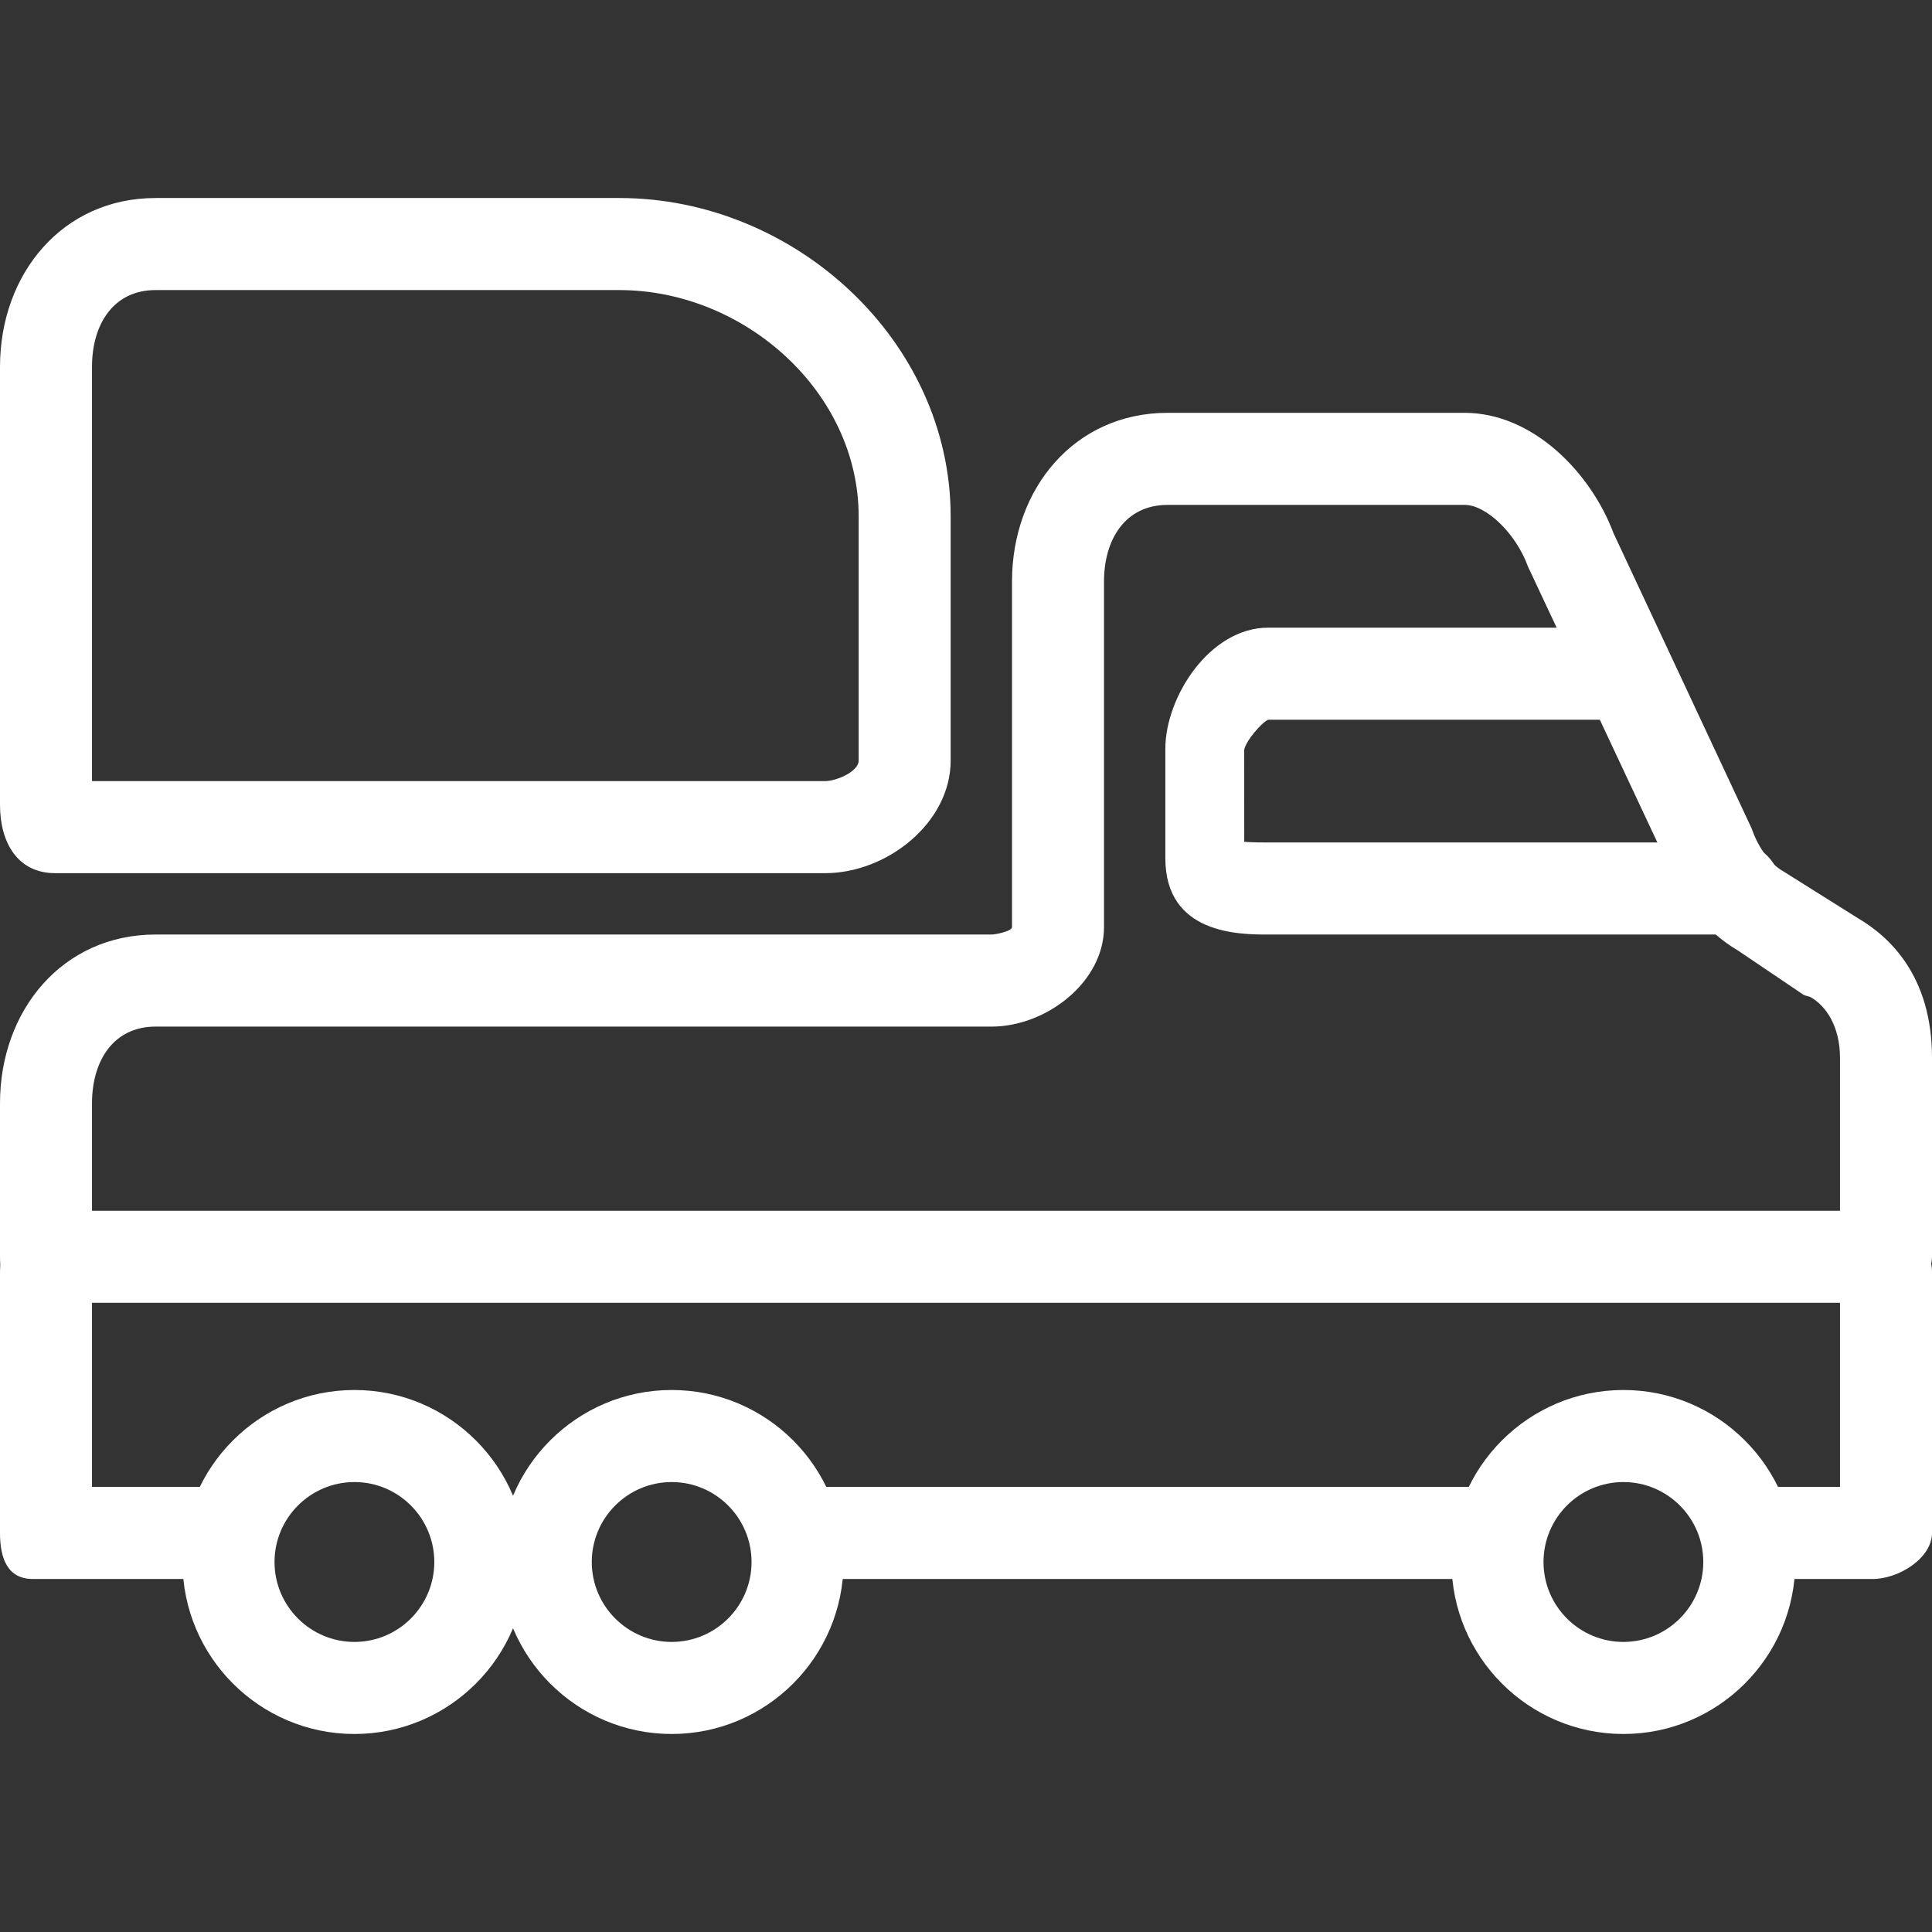
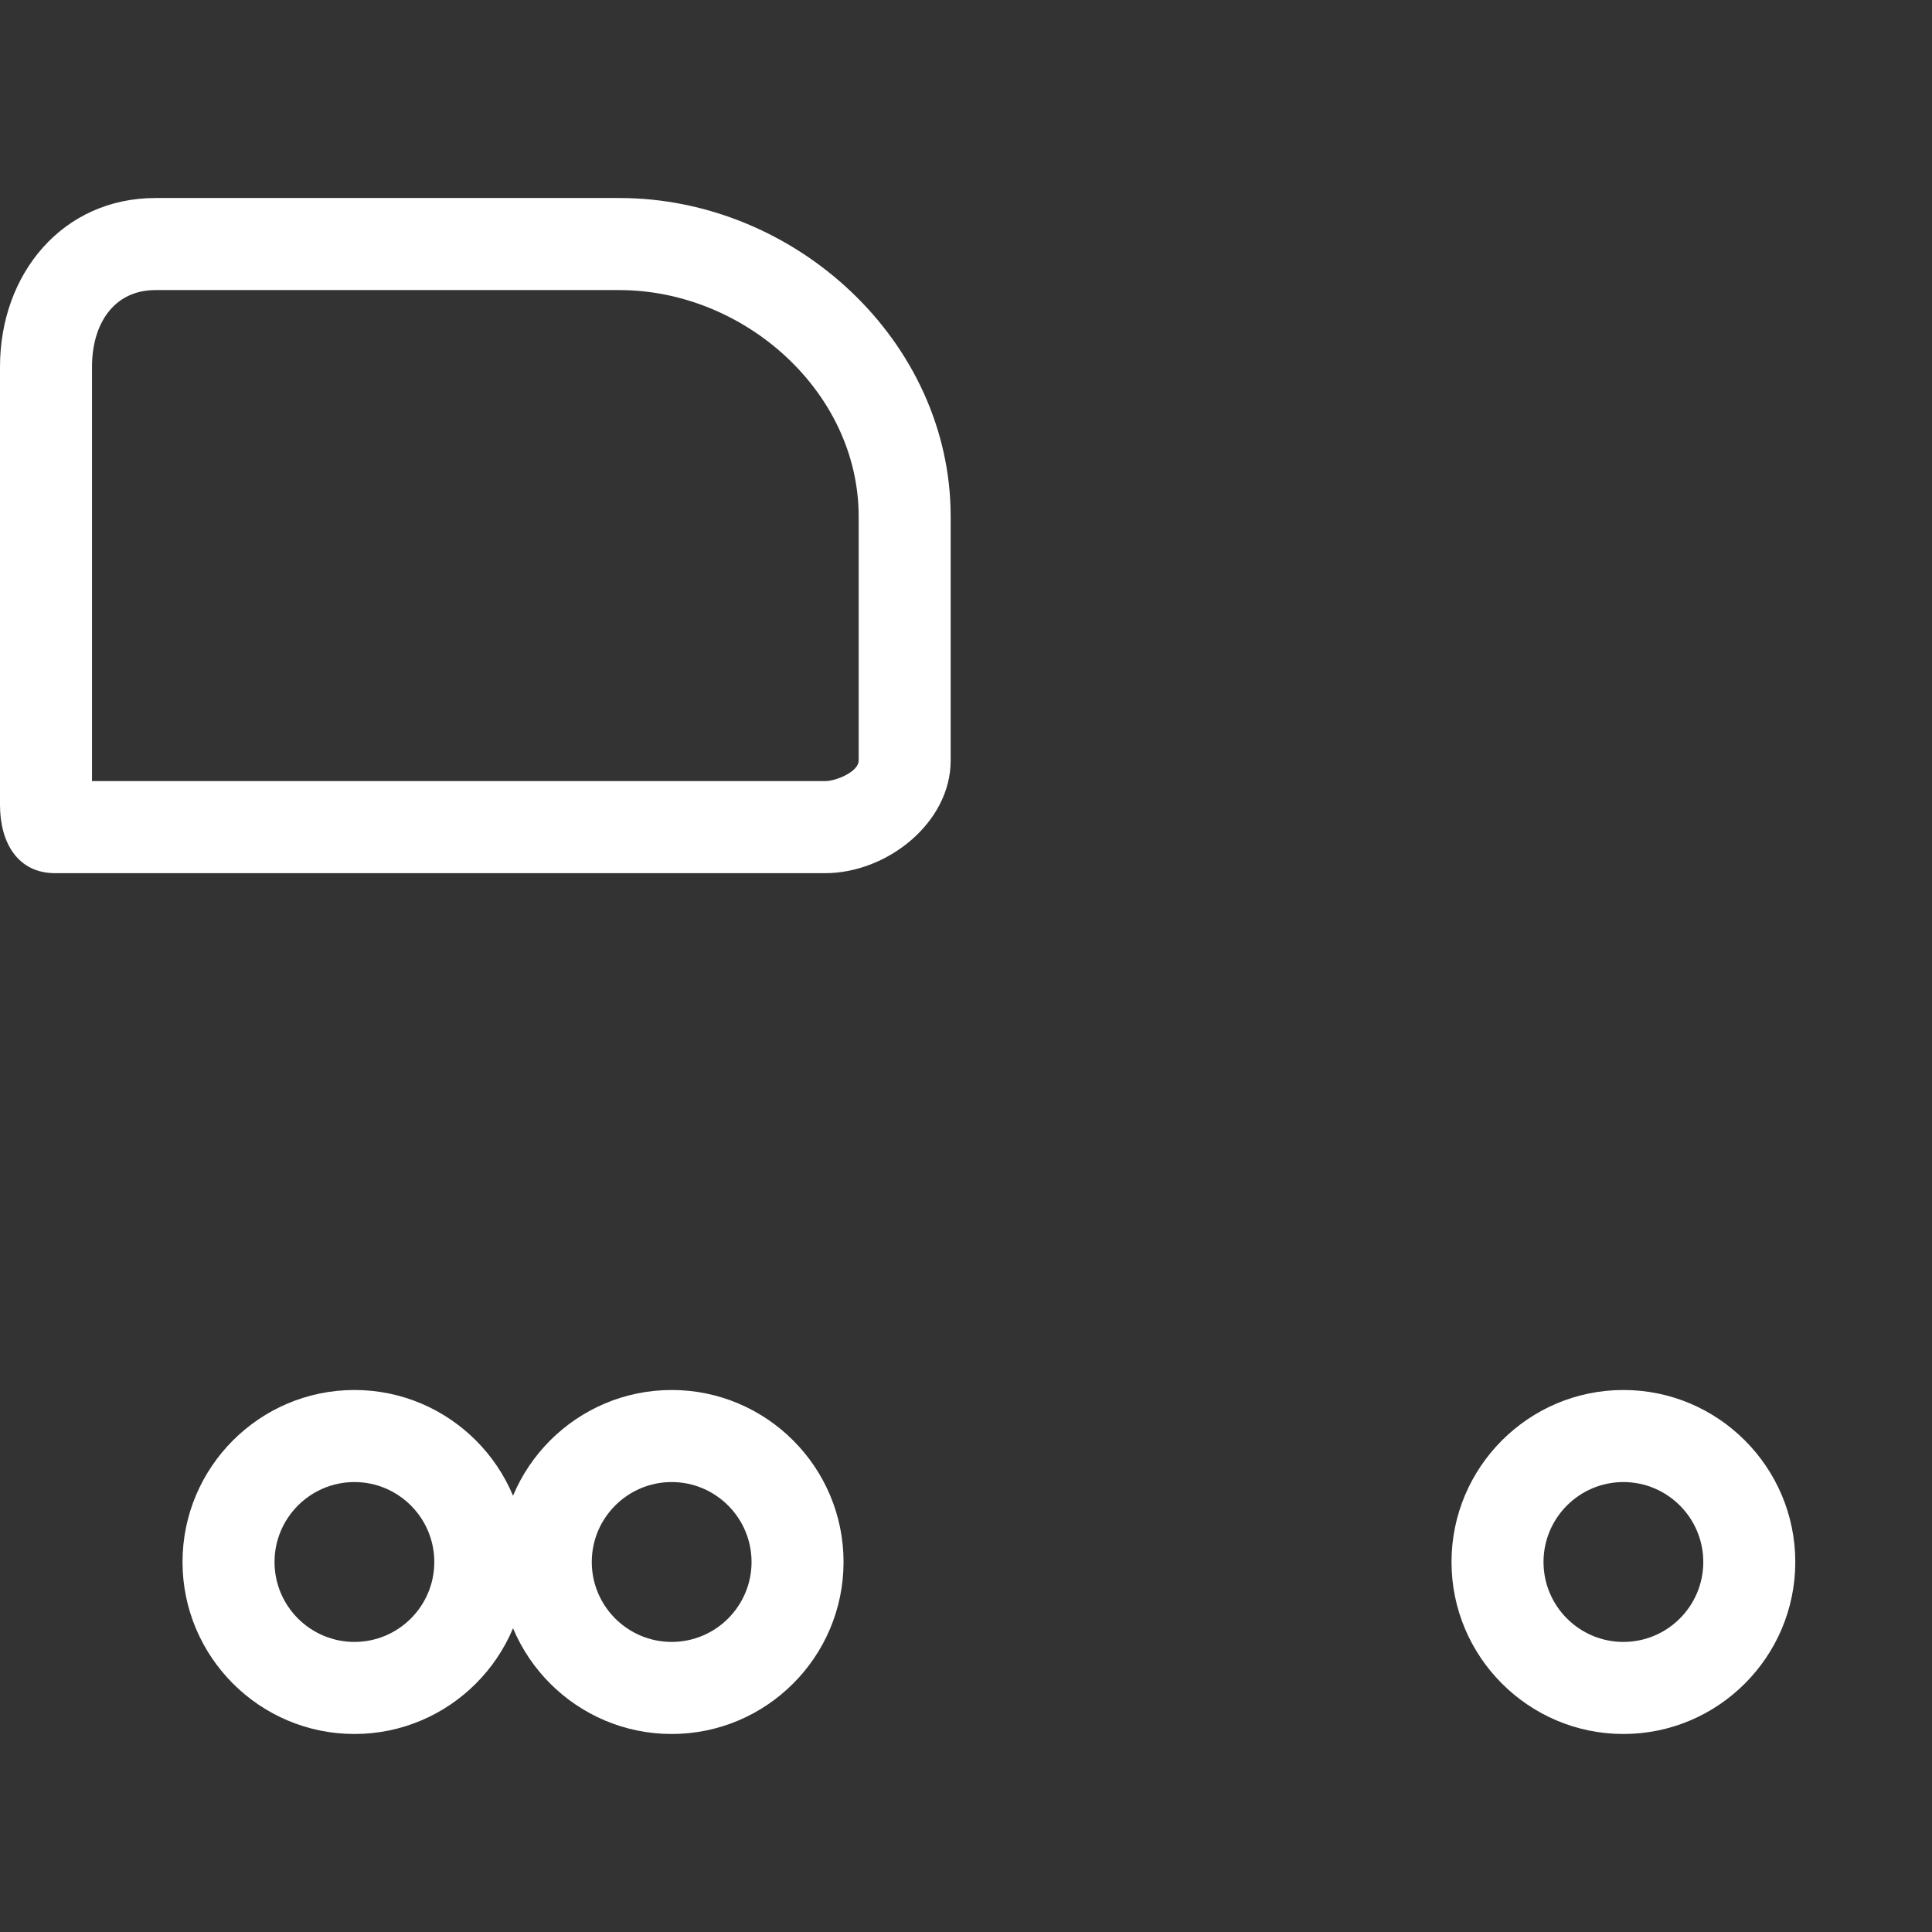
<svg xmlns="http://www.w3.org/2000/svg" id="SvgjsSvg1029" width="288" height="288" version="1.1">
  <rect width="100%" height="100%" fill="#333333" stroke="none" />
  <defs id="SvgjsDefs1030" />
  <g id="SvgjsG1031">
    <svg enable-background="new 0 0 63 63" viewBox="0 0 63 63" width="288" height="288">
-       <path d="M61.073,42.483h-60C0.245,42.483,0,41.811,0,40.982v-5.004c0-3.035,2.041-5.504,5.073-5.504h27.26    c0.133,0,0.667-0.108,0.667-0.24V18.966c0-3.035,2.041-5.504,5.073-5.504h9.687c2.233,0,4.122,1.964,4.856,3.928l4.481,9.578    c0.019,0.042,0.037,0.084,0.052,0.128c0.207,0.573,0.595,1.088,0.988,1.308c0.041,0.023,0.08,0.048,0.118,0.074l2.321,1.458    c1.026,0.6,2.424,1.876,2.424,4.56v6.486C63,41.811,61.901,42.483,61.073,42.483z M3,39.481h57v-4.985    c0-1.036-0.465-1.703-0.96-1.981c-0.041-0.023-0.187-0.048-0.225-0.074l-2.161-1.458c-0.981-0.576-1.822-1.589-2.275-2.799    l-4.493-9.58c-0.02-0.041-0.044-0.084-0.06-0.127c-0.386-1.072-1.355-2.013-2.066-2.013h-9.687c-1.379,0-2.073,1.123-2.073,2.502    v11.268c0,1.788-1.88,3.242-3.667,3.242H5.073C3.694,33.476,3,34.599,3,35.978V39.481z" fill="#ffffff" class="color000 svgShape" />
-       <path d="M6.573 51.489h-5.5C.245 51.489 0 50.817 0 49.988v-8.506c0-.829.672-1.501 1.5-1.501S3 40.653 3 41.482v7.005h3.573c.828 0 1.5.672 1.5 1.501S7.401 51.489 6.573 51.489zM48.573 51.489h-22c-.828 0-1.5-.672-1.5-1.501s.672-1.501 1.5-1.501h22c.828 0 1.5.672 1.5 1.501S49.401 51.489 48.573 51.489zM61.073 51.489h-3.5c-.828 0-1.5-.672-1.5-1.501s.672-1.501 1.5-1.501H60v-7.005c0-.829.672-1.501 1.5-1.501s1.5.672 1.5 1.501v8.506C63 50.817 61.901 51.489 61.073 51.489zM56.573 30.474H41.357c-.935 0-3.357 0-3.357-2.495v-3.56c0-1.689 1.444-3.952 3.357-3.952h11.216c.828 0 1.5.672 1.5 1.501 0 .829-.672 1.501-1.5 1.501H41.357c-.2.075-.736.687-.786.985l.002 2.996c.27.022.605.022.784.022h15.216c.828 0 1.5.672 1.5 1.501C58.073 29.802 57.401 30.474 56.573 30.474z" fill="#ffffff" class="color000 svgShape" />
      <path d="M52.937 56.543c-3.09 0-5.605-2.516-5.605-5.608 0-3.094 2.515-5.609 5.605-5.609s5.605 2.515 5.605 5.609C58.542 54.027 56.027 56.543 52.937 56.543zM52.937 48.328c-1.437 0-2.605 1.169-2.605 2.607 0 1.437 1.168 2.606 2.605 2.606 1.436 0 2.605-1.169 2.605-2.606C55.542 49.497 54.373 48.328 52.937 48.328zM21.902 56.543c-3.091 0-5.605-2.516-5.605-5.608 0-3.094 2.514-5.609 5.605-5.609s5.605 2.515 5.605 5.609C27.507 54.027 24.993 56.543 21.902 56.543zM21.902 48.328c-1.436 0-2.605 1.169-2.605 2.607 0 1.437 1.169 2.606 2.605 2.606 1.437 0 2.605-1.169 2.605-2.606C24.507 49.497 23.339 48.328 21.902 48.328z" fill="#ffffff" class="color000 svgShape" />
      <path d="M11.558 56.543c-3.091 0-5.606-2.516-5.606-5.608 0-3.094 2.515-5.609 5.606-5.609 3.089 0 5.604 2.515 5.604 5.609C17.162 54.027 14.647 56.543 11.558 56.543zM11.558 48.328c-1.437 0-2.606 1.169-2.606 2.607 0 1.437 1.169 2.606 2.606 2.606 1.436 0 2.604-1.169 2.604-2.606C14.162 49.497 12.994 48.328 11.558 48.328zM26.904 28.473H1.8c-1.228 0-1.8-1-1.8-2.228V11.961c0-3.035 2.041-5.504 5.073-5.504h15.123C25.918 6.457 31 11.116 31 16.842v7.959C31 26.826 28.928 28.473 26.904 28.473zM3 25.471h23.904c.363 0 1.096-.307 1.096-.67v-7.959c0-4.071-3.736-7.383-7.804-7.383H5.073C3.694 9.459 3 10.582 3 11.961V25.471z" fill="#ffffff" class="color000 svgShape" />
    </svg>
  </g>
</svg>